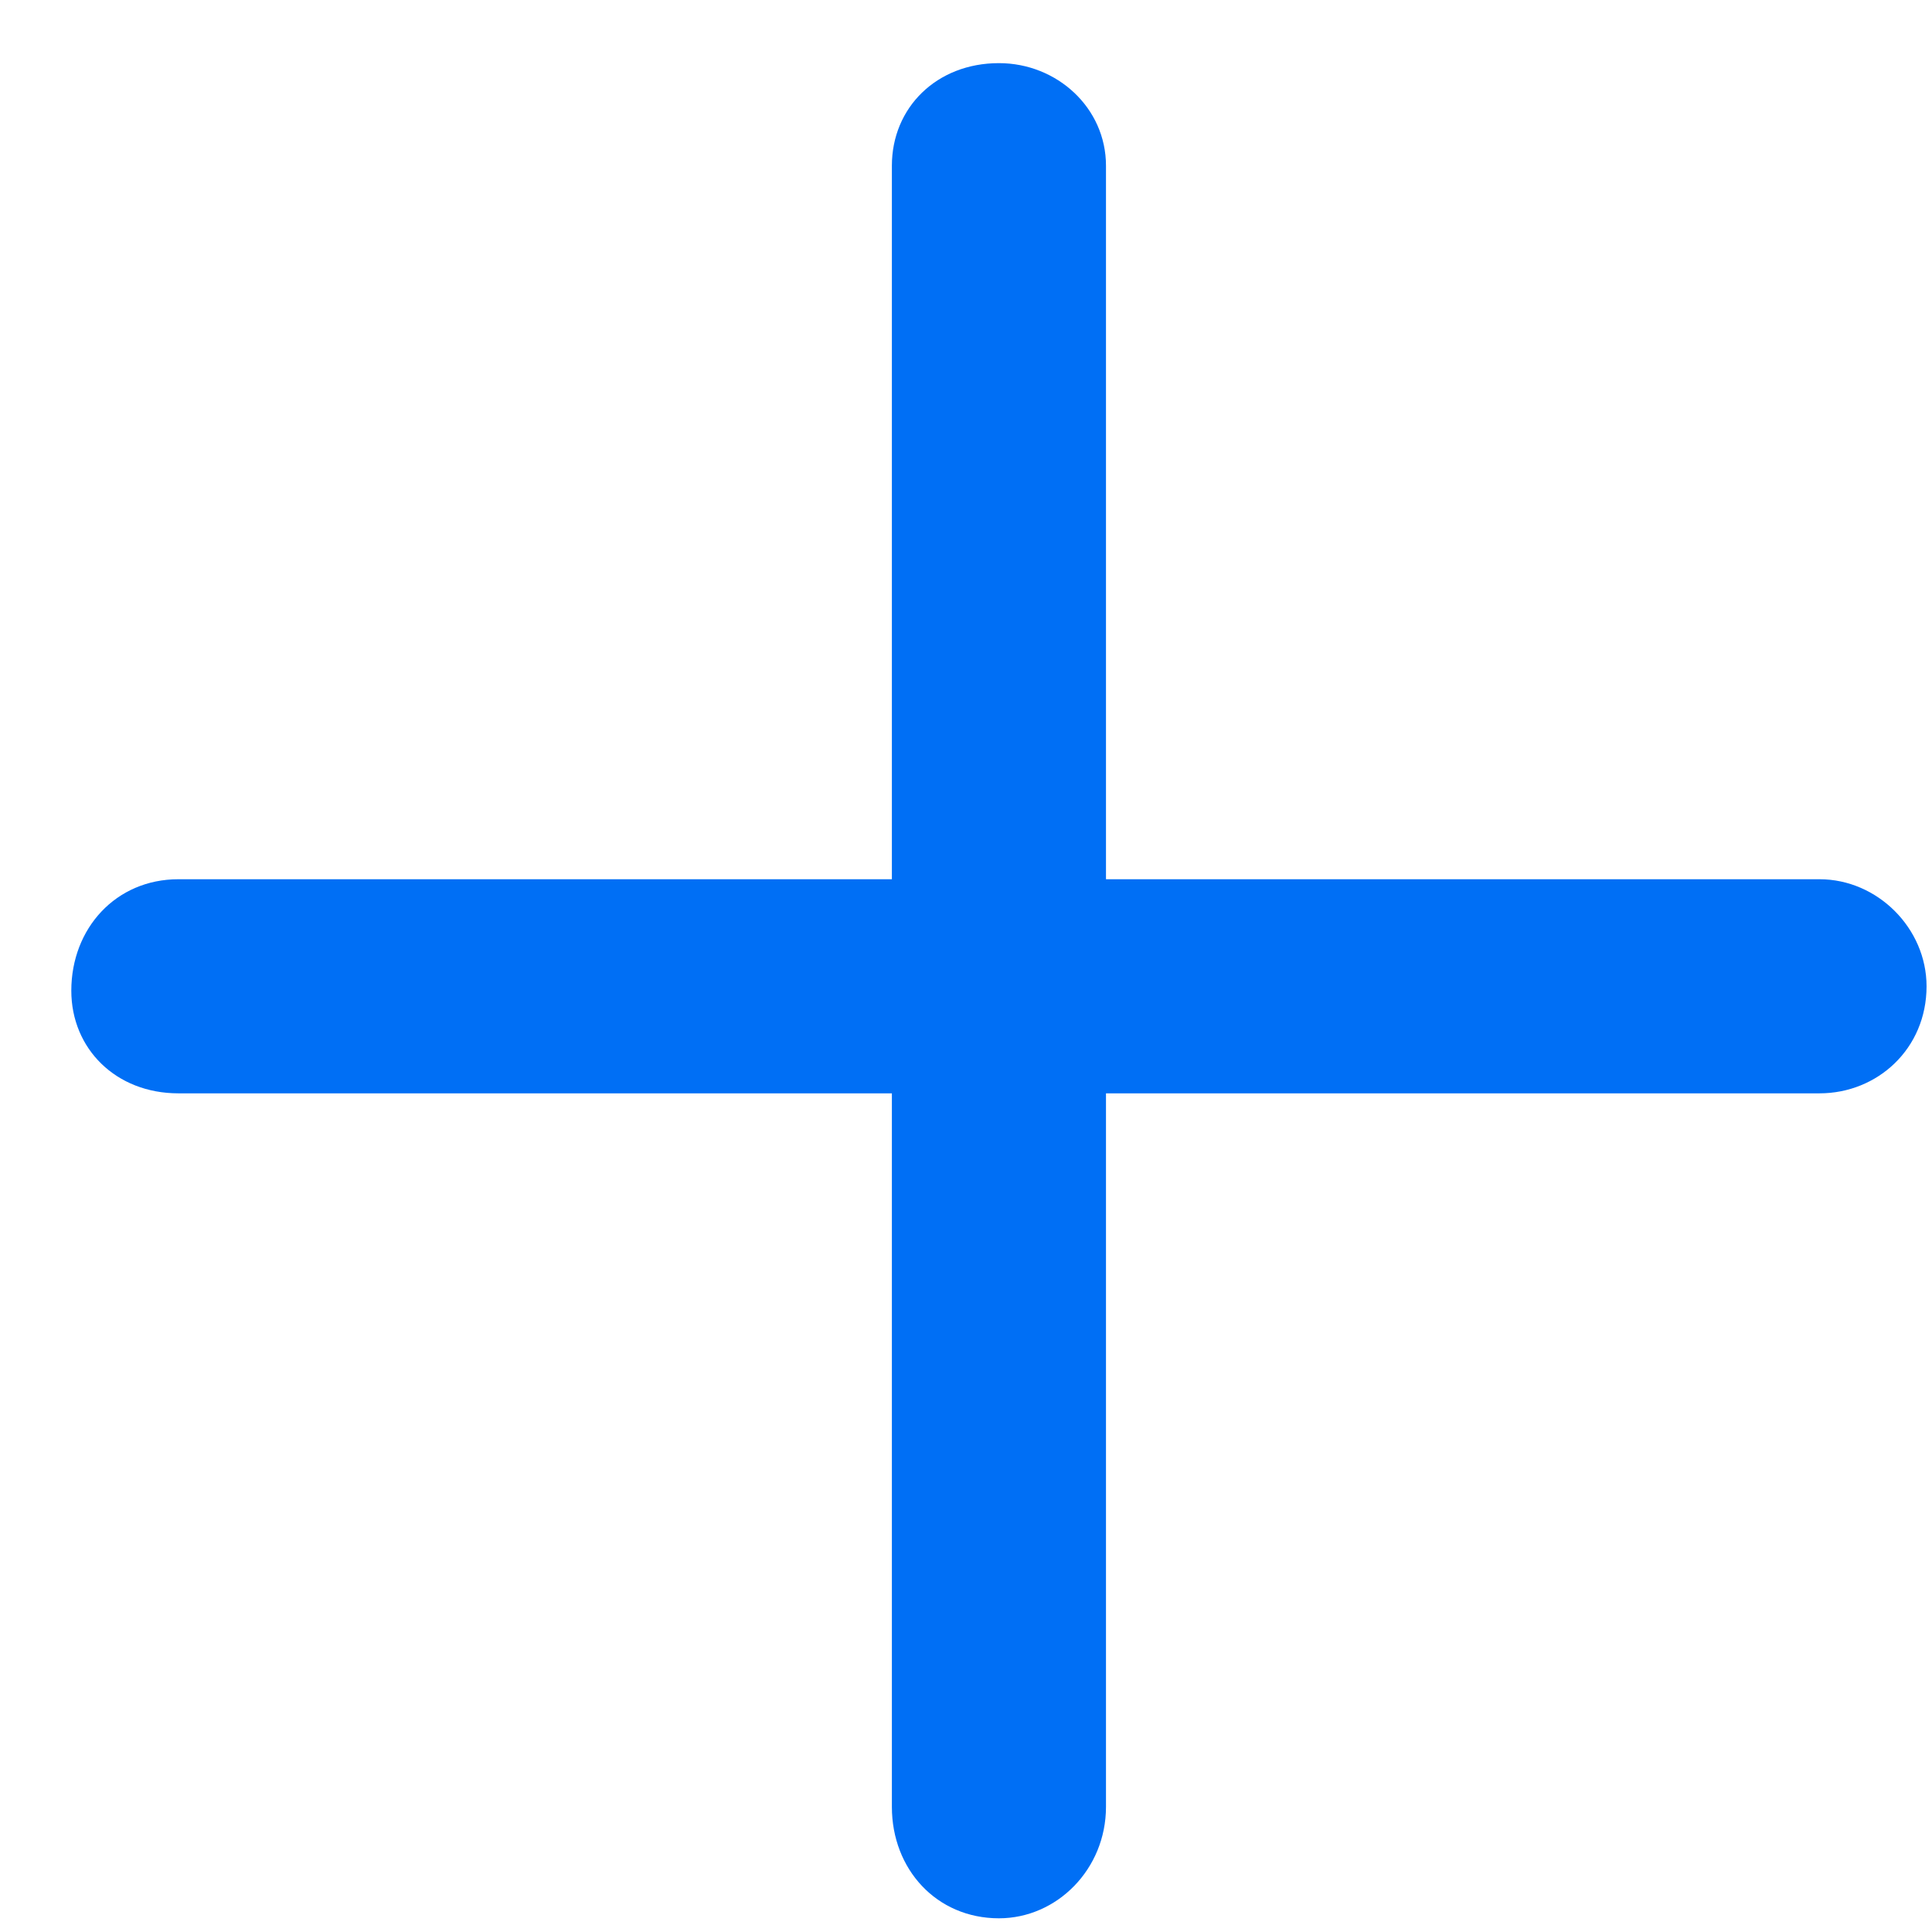
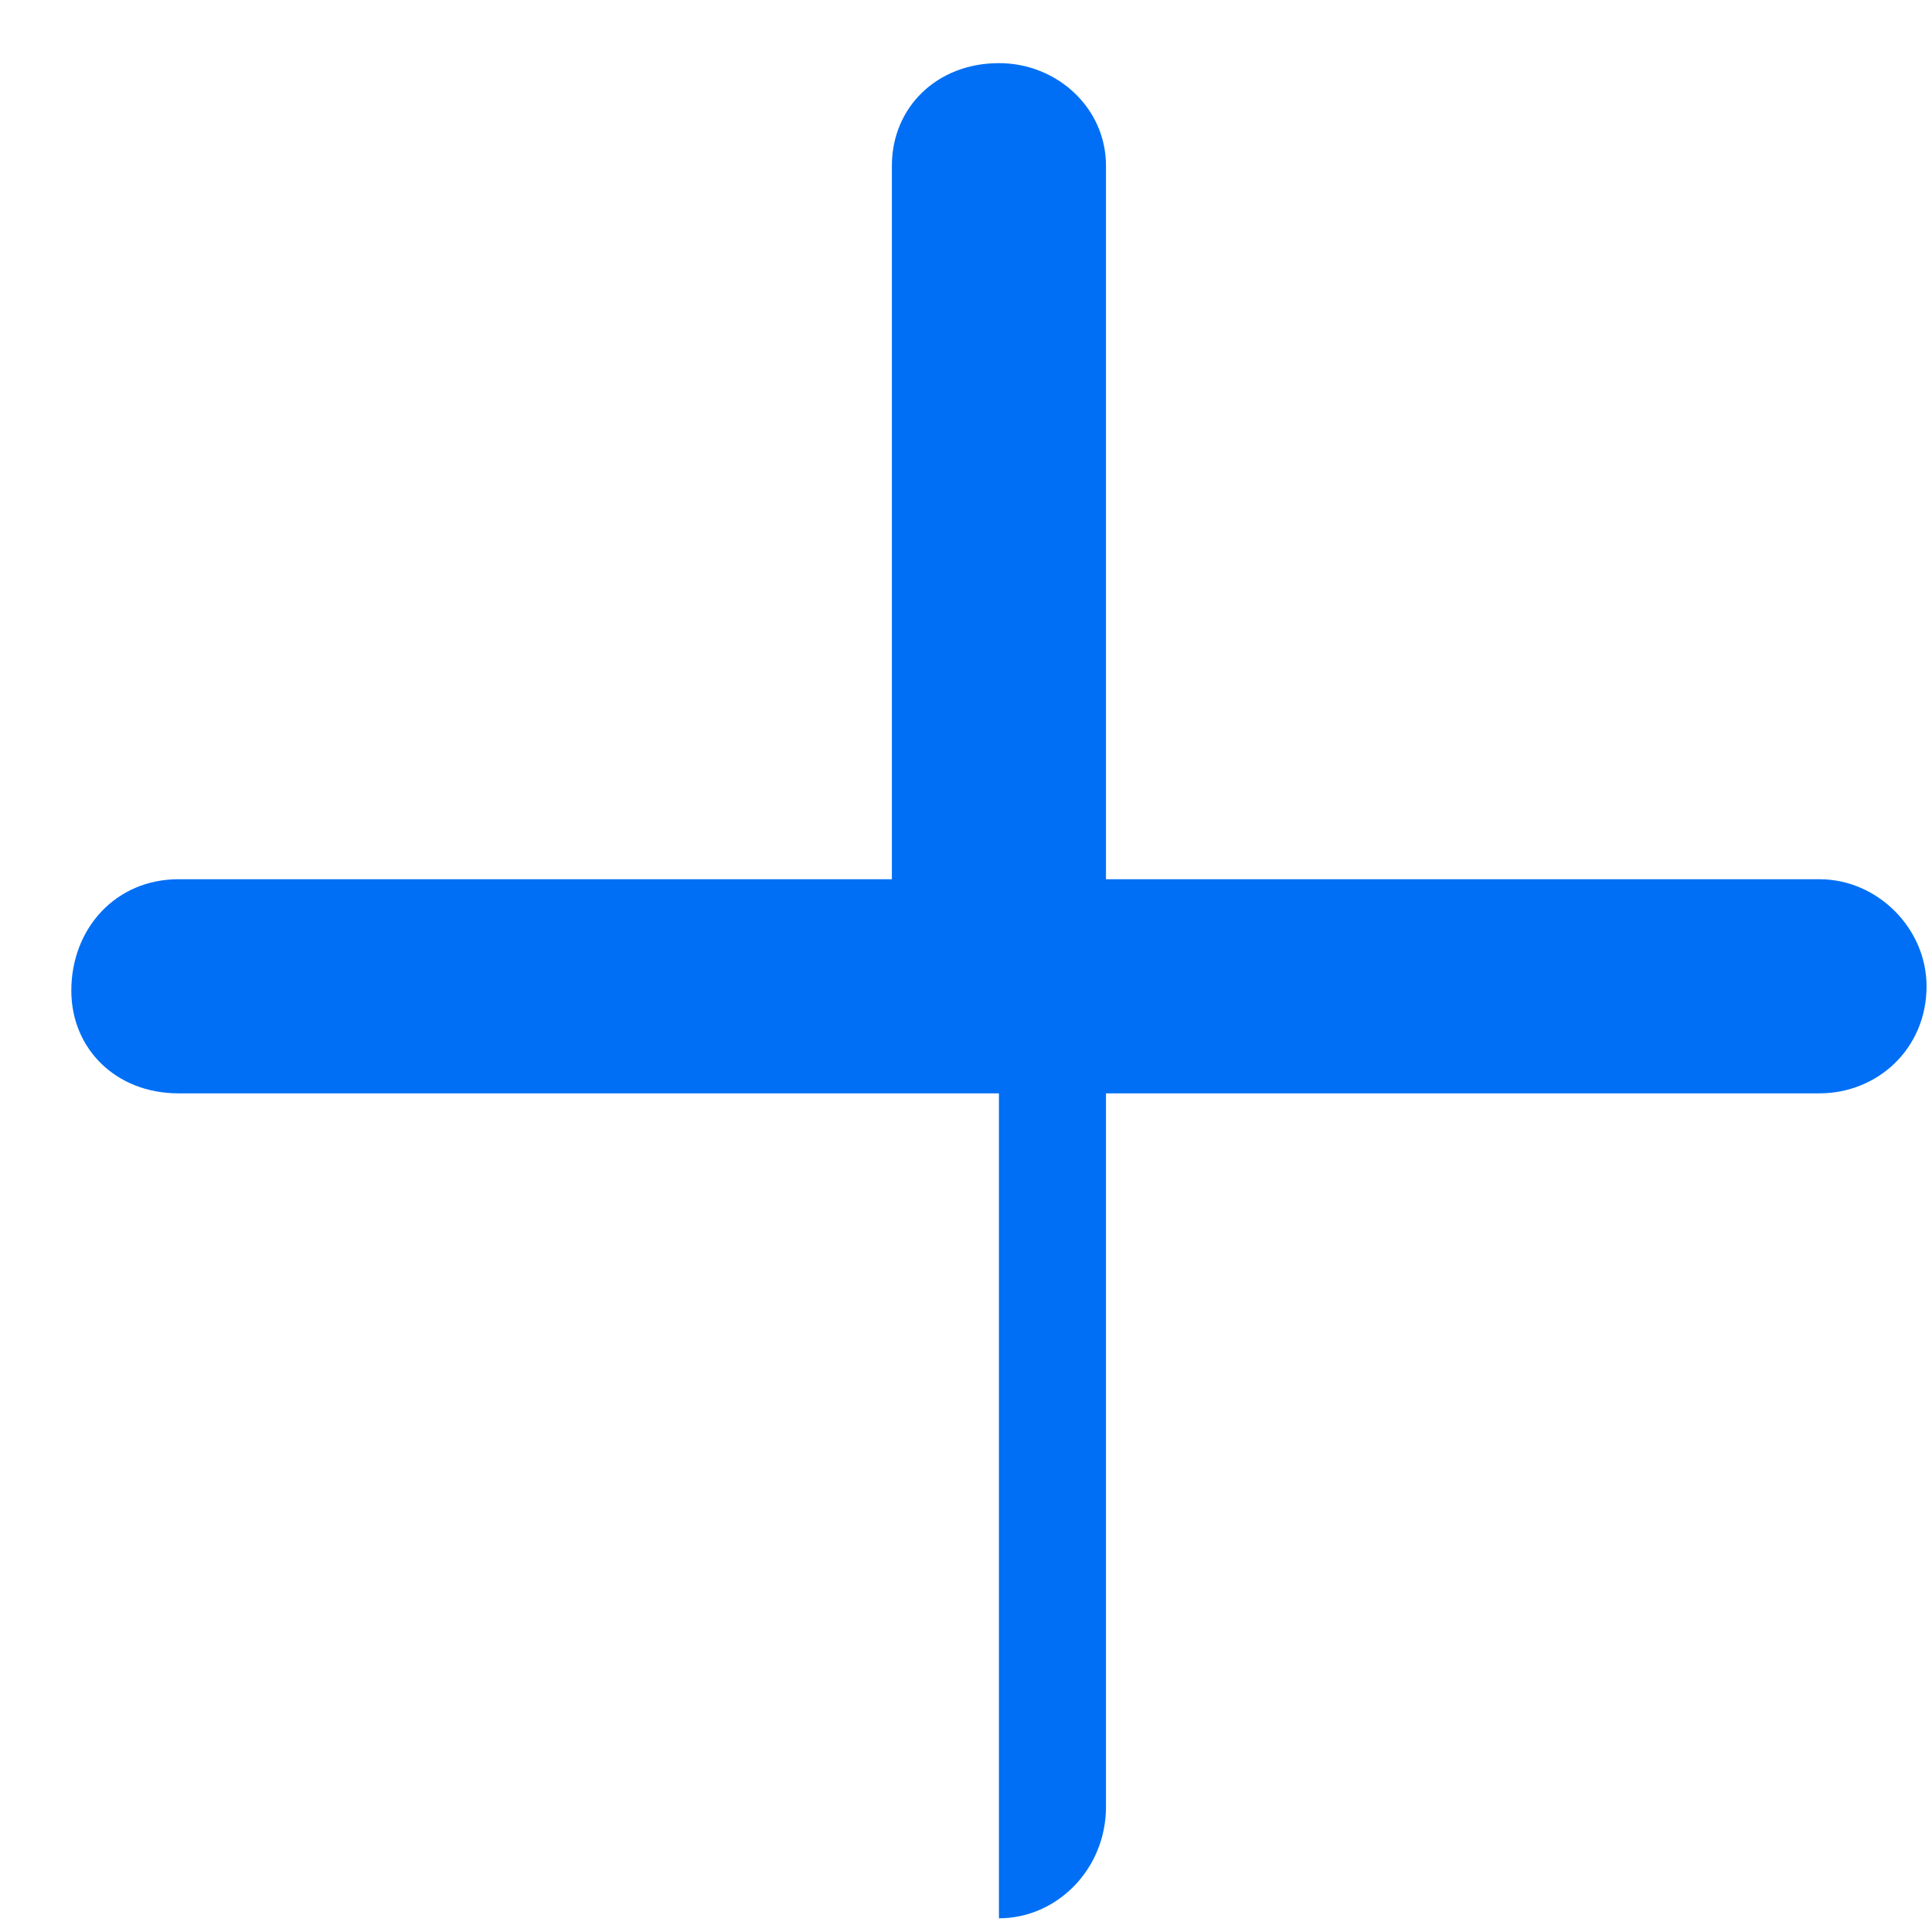
<svg xmlns="http://www.w3.org/2000/svg" width="22" height="22" viewBox="0 0 22 22" fill="none">
-   <path d="M21.938 11.231C21.938 11.942 21.379 12.45 20.719 12.45H12.594V20.575C12.594 21.285 12.035 21.844 11.375 21.844C10.664 21.844 10.156 21.285 10.156 20.575V12.45H2.031C1.32 12.45 0.812 11.942 0.812 11.281C0.812 10.571 1.32 10.012 2.031 10.012H10.156V1.887C10.156 1.227 10.664 0.719 11.375 0.719C12.035 0.719 12.594 1.227 12.594 1.887V10.012H20.719C21.379 10.012 21.938 10.571 21.938 11.231Z" fill="#006FF5" />
+   <path d="M21.938 11.231C21.938 11.942 21.379 12.45 20.719 12.45H12.594V20.575C12.594 21.285 12.035 21.844 11.375 21.844V12.45H2.031C1.32 12.45 0.812 11.942 0.812 11.281C0.812 10.571 1.32 10.012 2.031 10.012H10.156V1.887C10.156 1.227 10.664 0.719 11.375 0.719C12.035 0.719 12.594 1.227 12.594 1.887V10.012H20.719C21.379 10.012 21.938 10.571 21.938 11.231Z" fill="#006FF5" />
</svg>